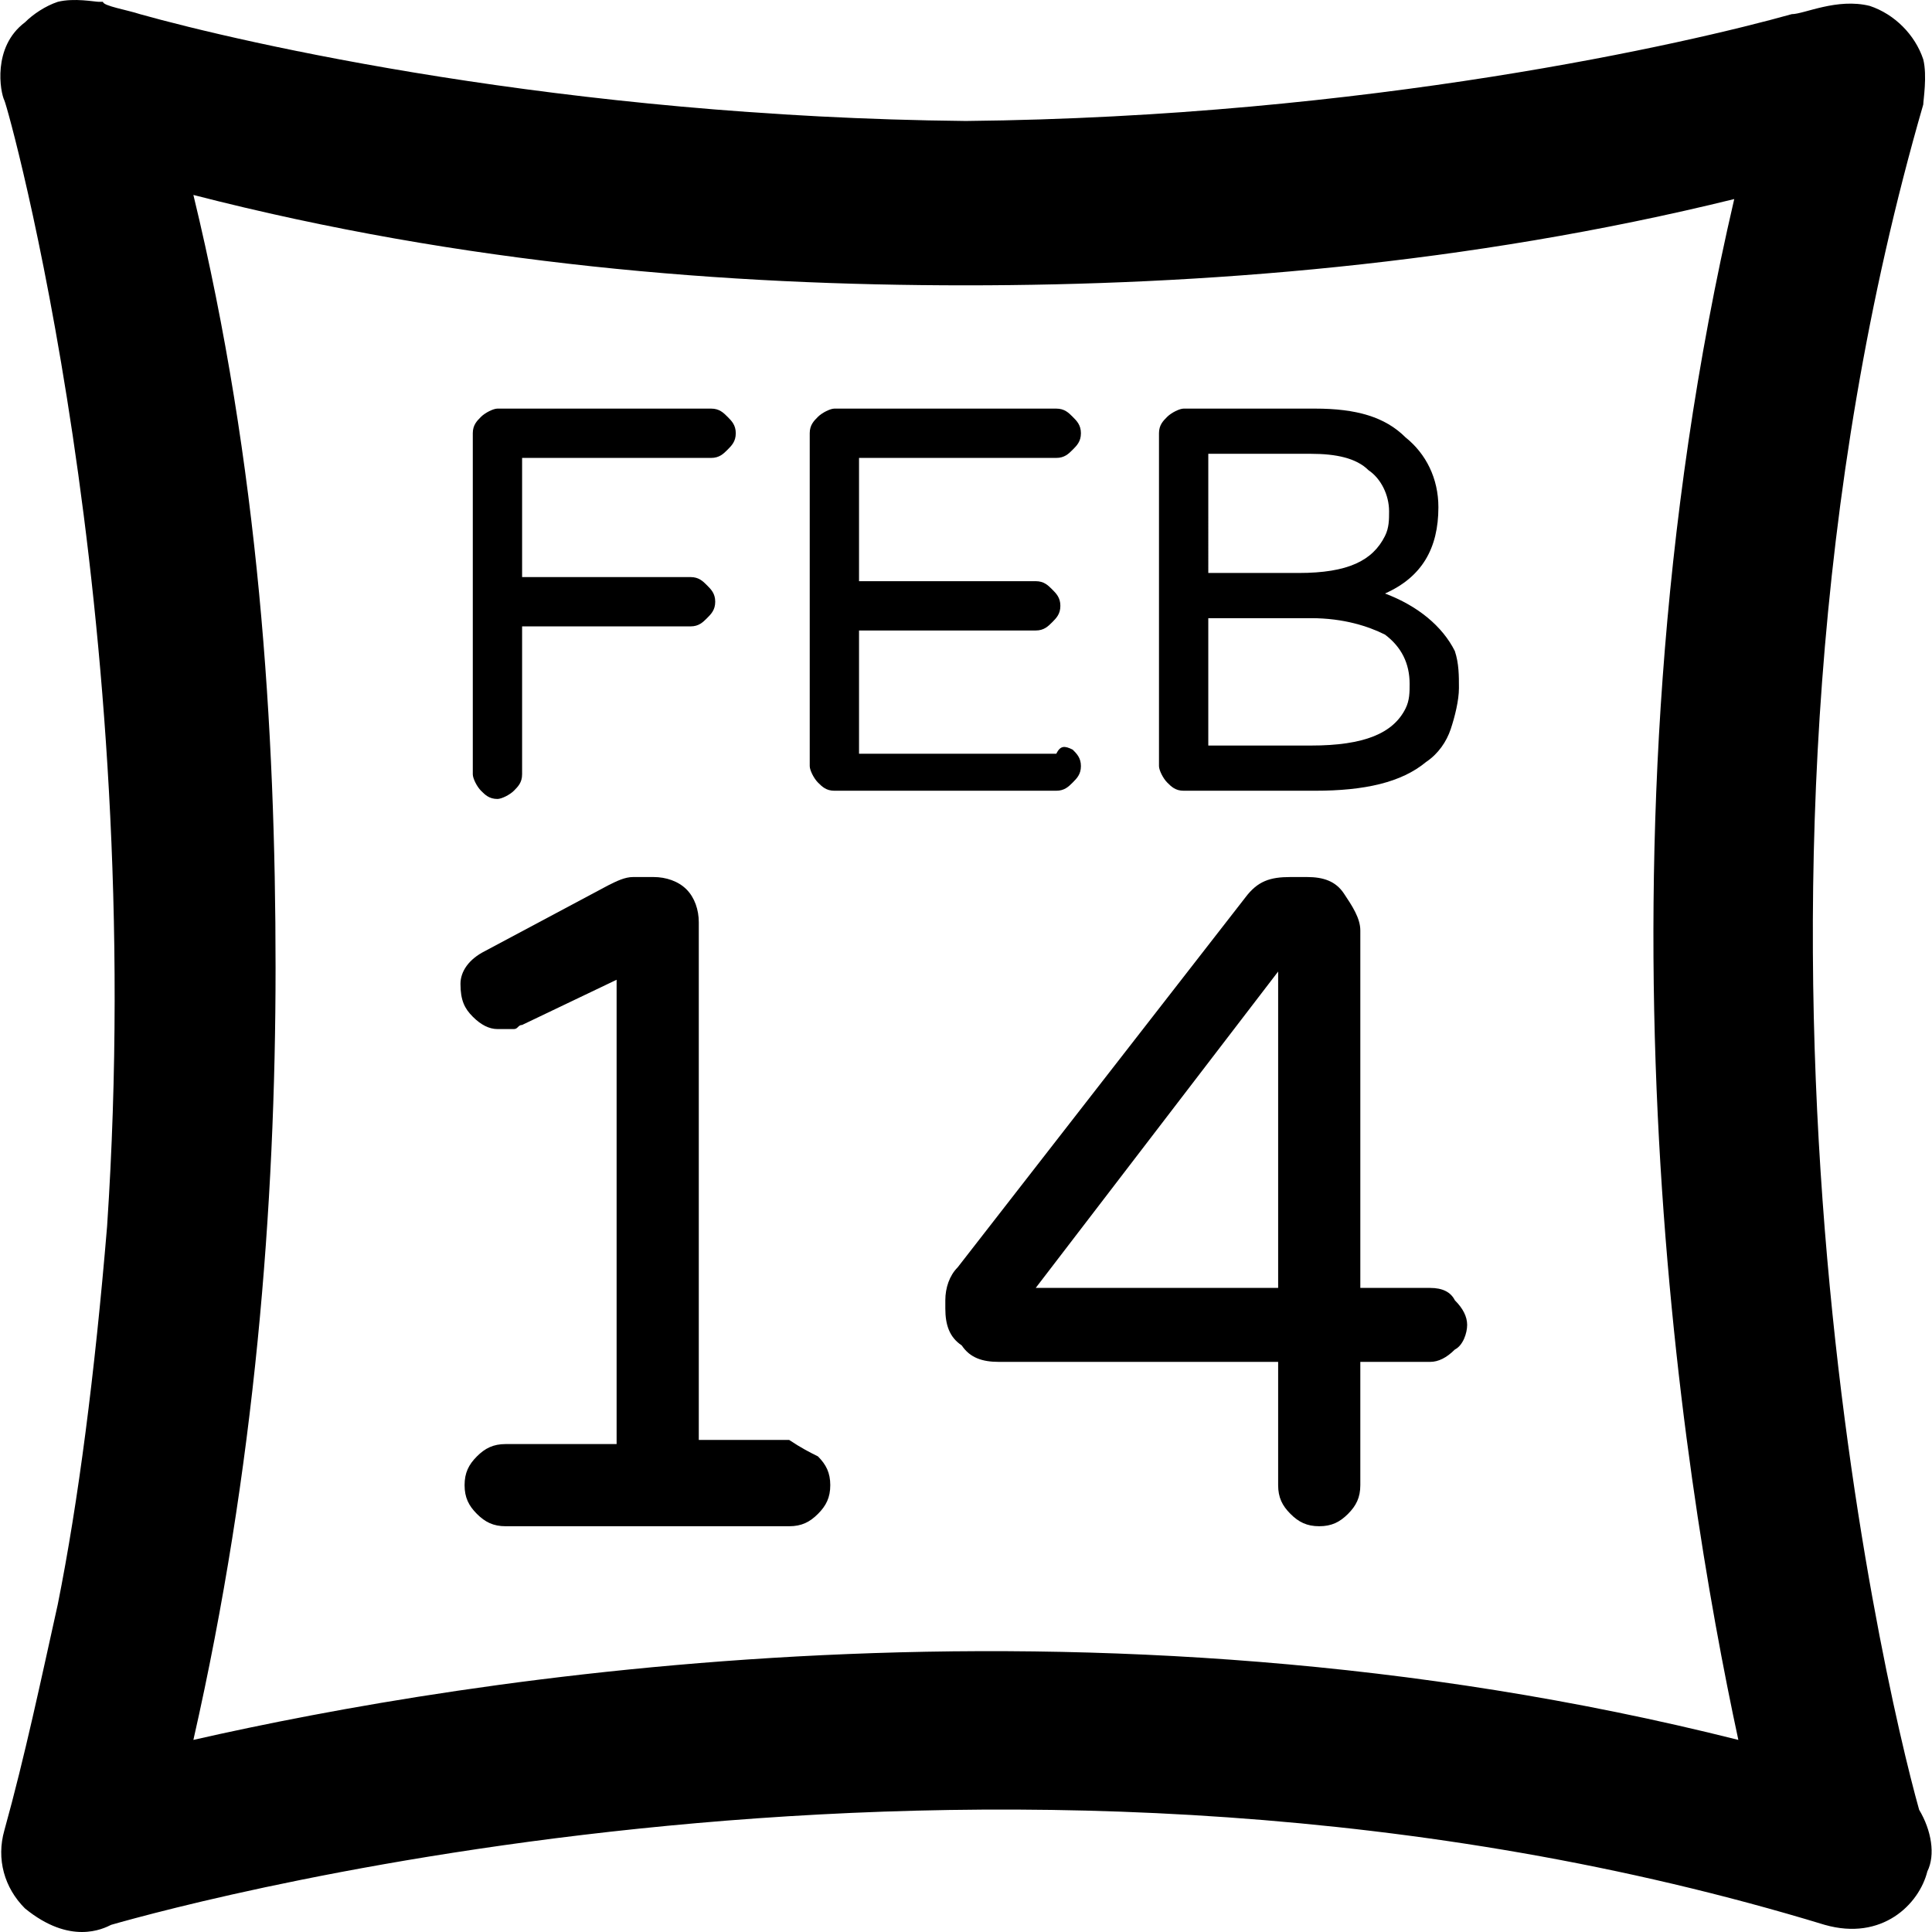
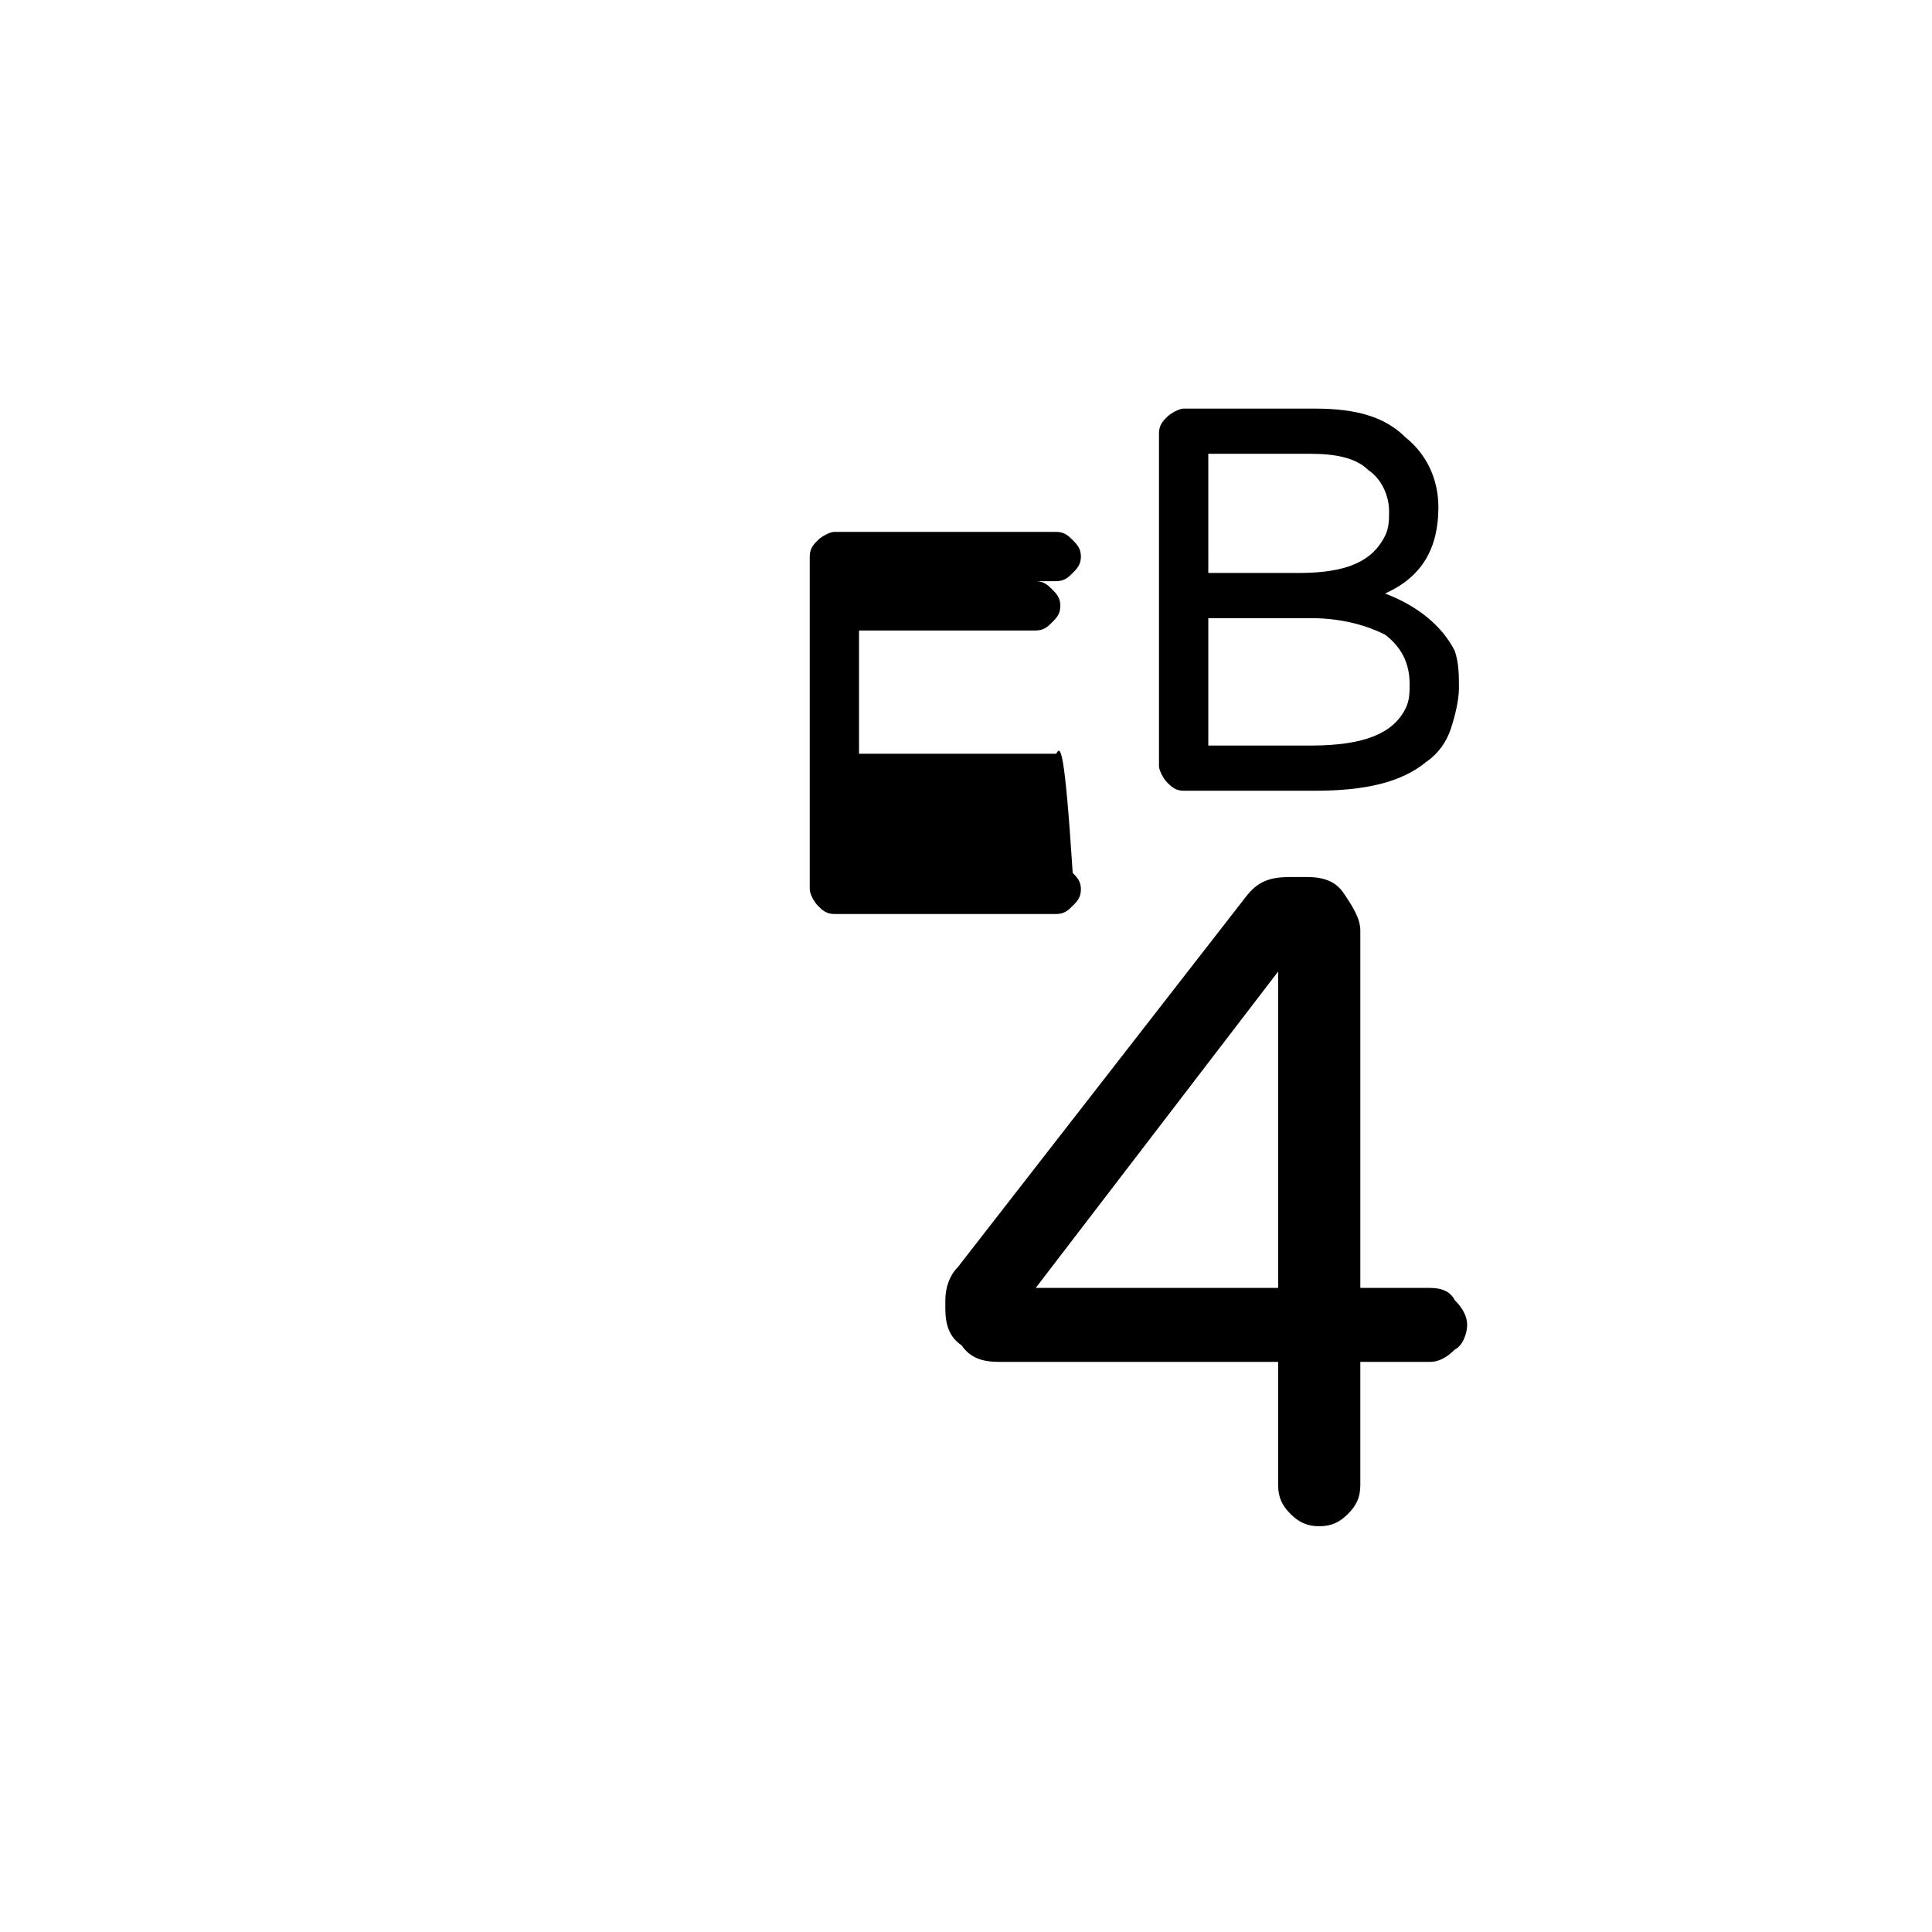
<svg xmlns="http://www.w3.org/2000/svg" fill="#000000" height="800px" width="800px" version="1.1" id="Layer_1" viewBox="0 0 501.541 501.541" xml:space="preserve">
  <g>
    <g>
-       <path d="M498.203,469.807c-9.6-34.133-57.6-240,1.067-442.667c0-1.067,1.067-7.467,0-11.733    c-2.133-6.4-7.467-11.733-13.867-13.867c-8.533-2.133-17.067,2.133-20.267,2.133c-26.667,7.467-109.867,26.667-214.4,27.733    C146.203,30.341,63.003,11.141,36.336,3.674c-3.2-1.067-9.6-2.133-9.6-3.2c0,0,0,0-1.067,0c-1.067,0-6.4-1.067-10.667,0    c-3.2,1.067-6.4,3.2-8.533,5.333c-8.533,6.4-6.4,18.133-5.333,20.267c1.067,2.133,37.333,132.267,26.667,292.267    c-3.2,38.4-7.467,71.467-12.8,98.133c-4.267,19.2-8.533,39.467-13.867,58.667c-2.133,7.467,0,14.933,5.333,20.267    c11.733,9.6,20.267,5.333,22.4,4.267c22.4-6.4,234.667-64,444.8,0c14.933,4.267,24.533-5.333,26.667-13.867    C502.469,481.54,501.402,475.14,498.203,469.807z M50.203,451.674c16-70.4,21.333-138.667,21.333-200.533    S67.269,121.007,50.203,50.607c70.4,18.133,138.667,23.467,200.533,23.467c60.8,0,130.133-5.333,199.467-22.4    c-39.467,169.6-13.867,330.667,1.067,400C281.669,409.007,120.602,435.674,50.203,451.674z" />
-     </g>
+       </g>
  </g>
  <g>
    <g>
-       <path d="M184.603,118.874c2.133,0,3.2-1.067,4.267-2.133c1.067-1.067,2.133-2.133,2.133-4.267s-1.067-3.2-2.133-4.267    c-1.067-1.067-2.133-2.133-4.267-2.133h-55.467c-1.067,0-3.2,1.067-4.267,2.133c-1.067,1.067-2.133,2.133-2.133,4.267v88.534    c0,1.067,1.067,3.2,2.133,4.267c1.067,1.067,2.133,2.133,4.267,2.133c1.067,0,3.2-1.067,4.267-2.133    c1.067-1.067,2.133-2.133,2.133-4.267v-38.4h43.733c2.133,0,3.2-1.067,4.267-2.133s2.133-2.133,2.133-4.267    s-1.067-3.2-2.133-4.267s-2.133-2.133-4.267-2.133h-43.733v-30.933H184.603z" />
-     </g>
+       </g>
  </g>
  <g>
    <g>
-       <path d="M274.203,195.674h-51.2v-32h45.867c2.133,0,3.2-1.067,4.267-2.133c1.067-1.067,2.133-2.133,2.133-4.267    c0-2.133-1.067-3.2-2.133-4.267c-1.067-1.067-2.133-2.133-4.267-2.133h-45.867v-32h51.2c2.133,0,3.2-1.067,4.267-2.133    c1.067-1.067,2.133-2.133,2.133-4.267s-1.067-3.2-2.133-4.267c-1.067-1.067-2.133-2.133-4.267-2.133h-57.6    c-1.067,0-3.2,1.067-4.267,2.133c-1.067,1.067-2.133,2.133-2.133,4.267v86.4c0,1.067,1.067,3.2,2.133,4.267    c1.067,1.067,2.133,2.133,4.267,2.133h57.6c2.133,0,3.2-1.067,4.267-2.133c1.067-1.067,2.133-2.133,2.133-4.267    c0-2.133-1.067-3.2-2.133-4.267C276.336,193.54,275.269,193.54,274.203,195.674z" />
+       <path d="M274.203,195.674h-51.2v-32h45.867c2.133,0,3.2-1.067,4.267-2.133c1.067-1.067,2.133-2.133,2.133-4.267    c0-2.133-1.067-3.2-2.133-4.267c-1.067-1.067-2.133-2.133-4.267-2.133h-45.867h51.2c2.133,0,3.2-1.067,4.267-2.133    c1.067-1.067,2.133-2.133,2.133-4.267s-1.067-3.2-2.133-4.267c-1.067-1.067-2.133-2.133-4.267-2.133h-57.6    c-1.067,0-3.2,1.067-4.267,2.133c-1.067,1.067-2.133,2.133-2.133,4.267v86.4c0,1.067,1.067,3.2,2.133,4.267    c1.067,1.067,2.133,2.133,4.267,2.133h57.6c2.133,0,3.2-1.067,4.267-2.133c1.067-1.067,2.133-2.133,2.133-4.267    c0-2.133-1.067-3.2-2.133-4.267C276.336,193.54,275.269,193.54,274.203,195.674z" />
    </g>
  </g>
  <g>
    <g>
      <path d="M377.669,169.007c-3.2-6.4-9.6-11.733-18.133-14.933c9.6-4.267,13.867-11.733,13.867-22.4    c0-7.466-3.2-13.867-8.533-18.133c-5.333-5.333-12.8-7.467-23.467-7.467h-34.133c-1.067,0-3.2,1.067-4.267,2.133    c-1.067,1.067-2.133,2.133-2.133,4.267v86.4c0,1.067,1.067,3.2,2.133,4.267c1.067,1.067,2.133,2.133,4.267,2.133h34.133    c12.8,0,22.4-2.133,28.8-7.467c3.2-2.133,5.333-5.333,6.4-8.533c1.067-3.2,2.133-7.467,2.133-10.667    C378.736,175.407,378.736,172.207,377.669,169.007z M313.669,117.807h26.667c6.4,0,11.733,1.067,14.933,4.267    c3.2,2.133,5.333,6.4,5.333,10.667c0,2.133,0,4.267-1.066,6.4c-3.2,6.4-9.6,9.6-22.4,9.6h-23.467V117.807z M364.869,183.941    c-3.2,6.4-10.667,9.6-24.533,9.6h-26.667v-33.067h26.667c8.533,0,14.933,2.133,19.2,4.267c4.267,3.2,6.4,7.467,6.4,12.8    C365.936,179.674,365.936,181.807,364.869,183.941z" />
    </g>
  </g>
  <g>
    <g>
-       <path d="M212.336,378.074c-2.133-1.067-4.267-2.133-7.466-4.266h-23.467v-134.4c0-3.2-1.066-6.4-3.2-8.533    c-2.133-2.133-5.333-3.2-8.533-3.2h-5.333c-2.133,0-4.267,1.067-6.4,2.133l-32,17.067c-4.267,2.133-6.4,5.333-6.4,8.533    c0,4.267,1.066,6.4,3.2,8.533c2.133,2.133,4.267,3.2,6.4,3.2c2.133,0,3.2,0,4.267,0c1.067,0,1.067-1.067,2.133-1.067    l24.533-11.733v120.533h-28.8c-3.2,0-5.333,1.066-7.467,3.2c-2.133,2.133-3.2,4.267-3.2,7.467c0,3.2,1.066,5.333,3.2,7.467    c2.133,2.133,4.267,3.2,7.467,3.2h73.6c3.2,0,5.333-1.066,7.467-3.2c2.133-2.133,3.2-4.267,3.2-7.467    C215.536,382.34,214.469,380.207,212.336,378.074z" />
-     </g>
+       </g>
  </g>
  <g>
    <g>
      <path d="M377.669,337.54c-1.067-2.133-3.2-3.2-6.4-3.2h-18.133v-92.8c0-3.2-2.133-6.4-4.267-9.6c-2.133-3.2-5.333-4.267-9.6-4.267    h-4.267c-5.333,0-8.534,1.067-11.733,5.333l-74.667,96c-2.133,2.133-3.2,5.333-3.2,8.533v2.133c0,4.267,1.067,7.466,4.267,9.6    c2.133,3.2,5.333,4.267,9.6,4.267h72.533v32c0,3.2,1.066,5.333,3.2,7.467c2.133,2.133,4.267,3.2,7.467,3.2    c3.2,0,5.334-1.066,7.467-3.2c2.133-2.133,3.2-4.267,3.2-7.467v-32h18.133c2.133,0,4.267-1.066,6.4-3.2    c2.133-1.067,3.2-4.267,3.2-6.4S379.803,339.674,377.669,337.54z M331.803,334.34h-62.933l62.933-82.133V334.34z" />
    </g>
  </g>
</svg>